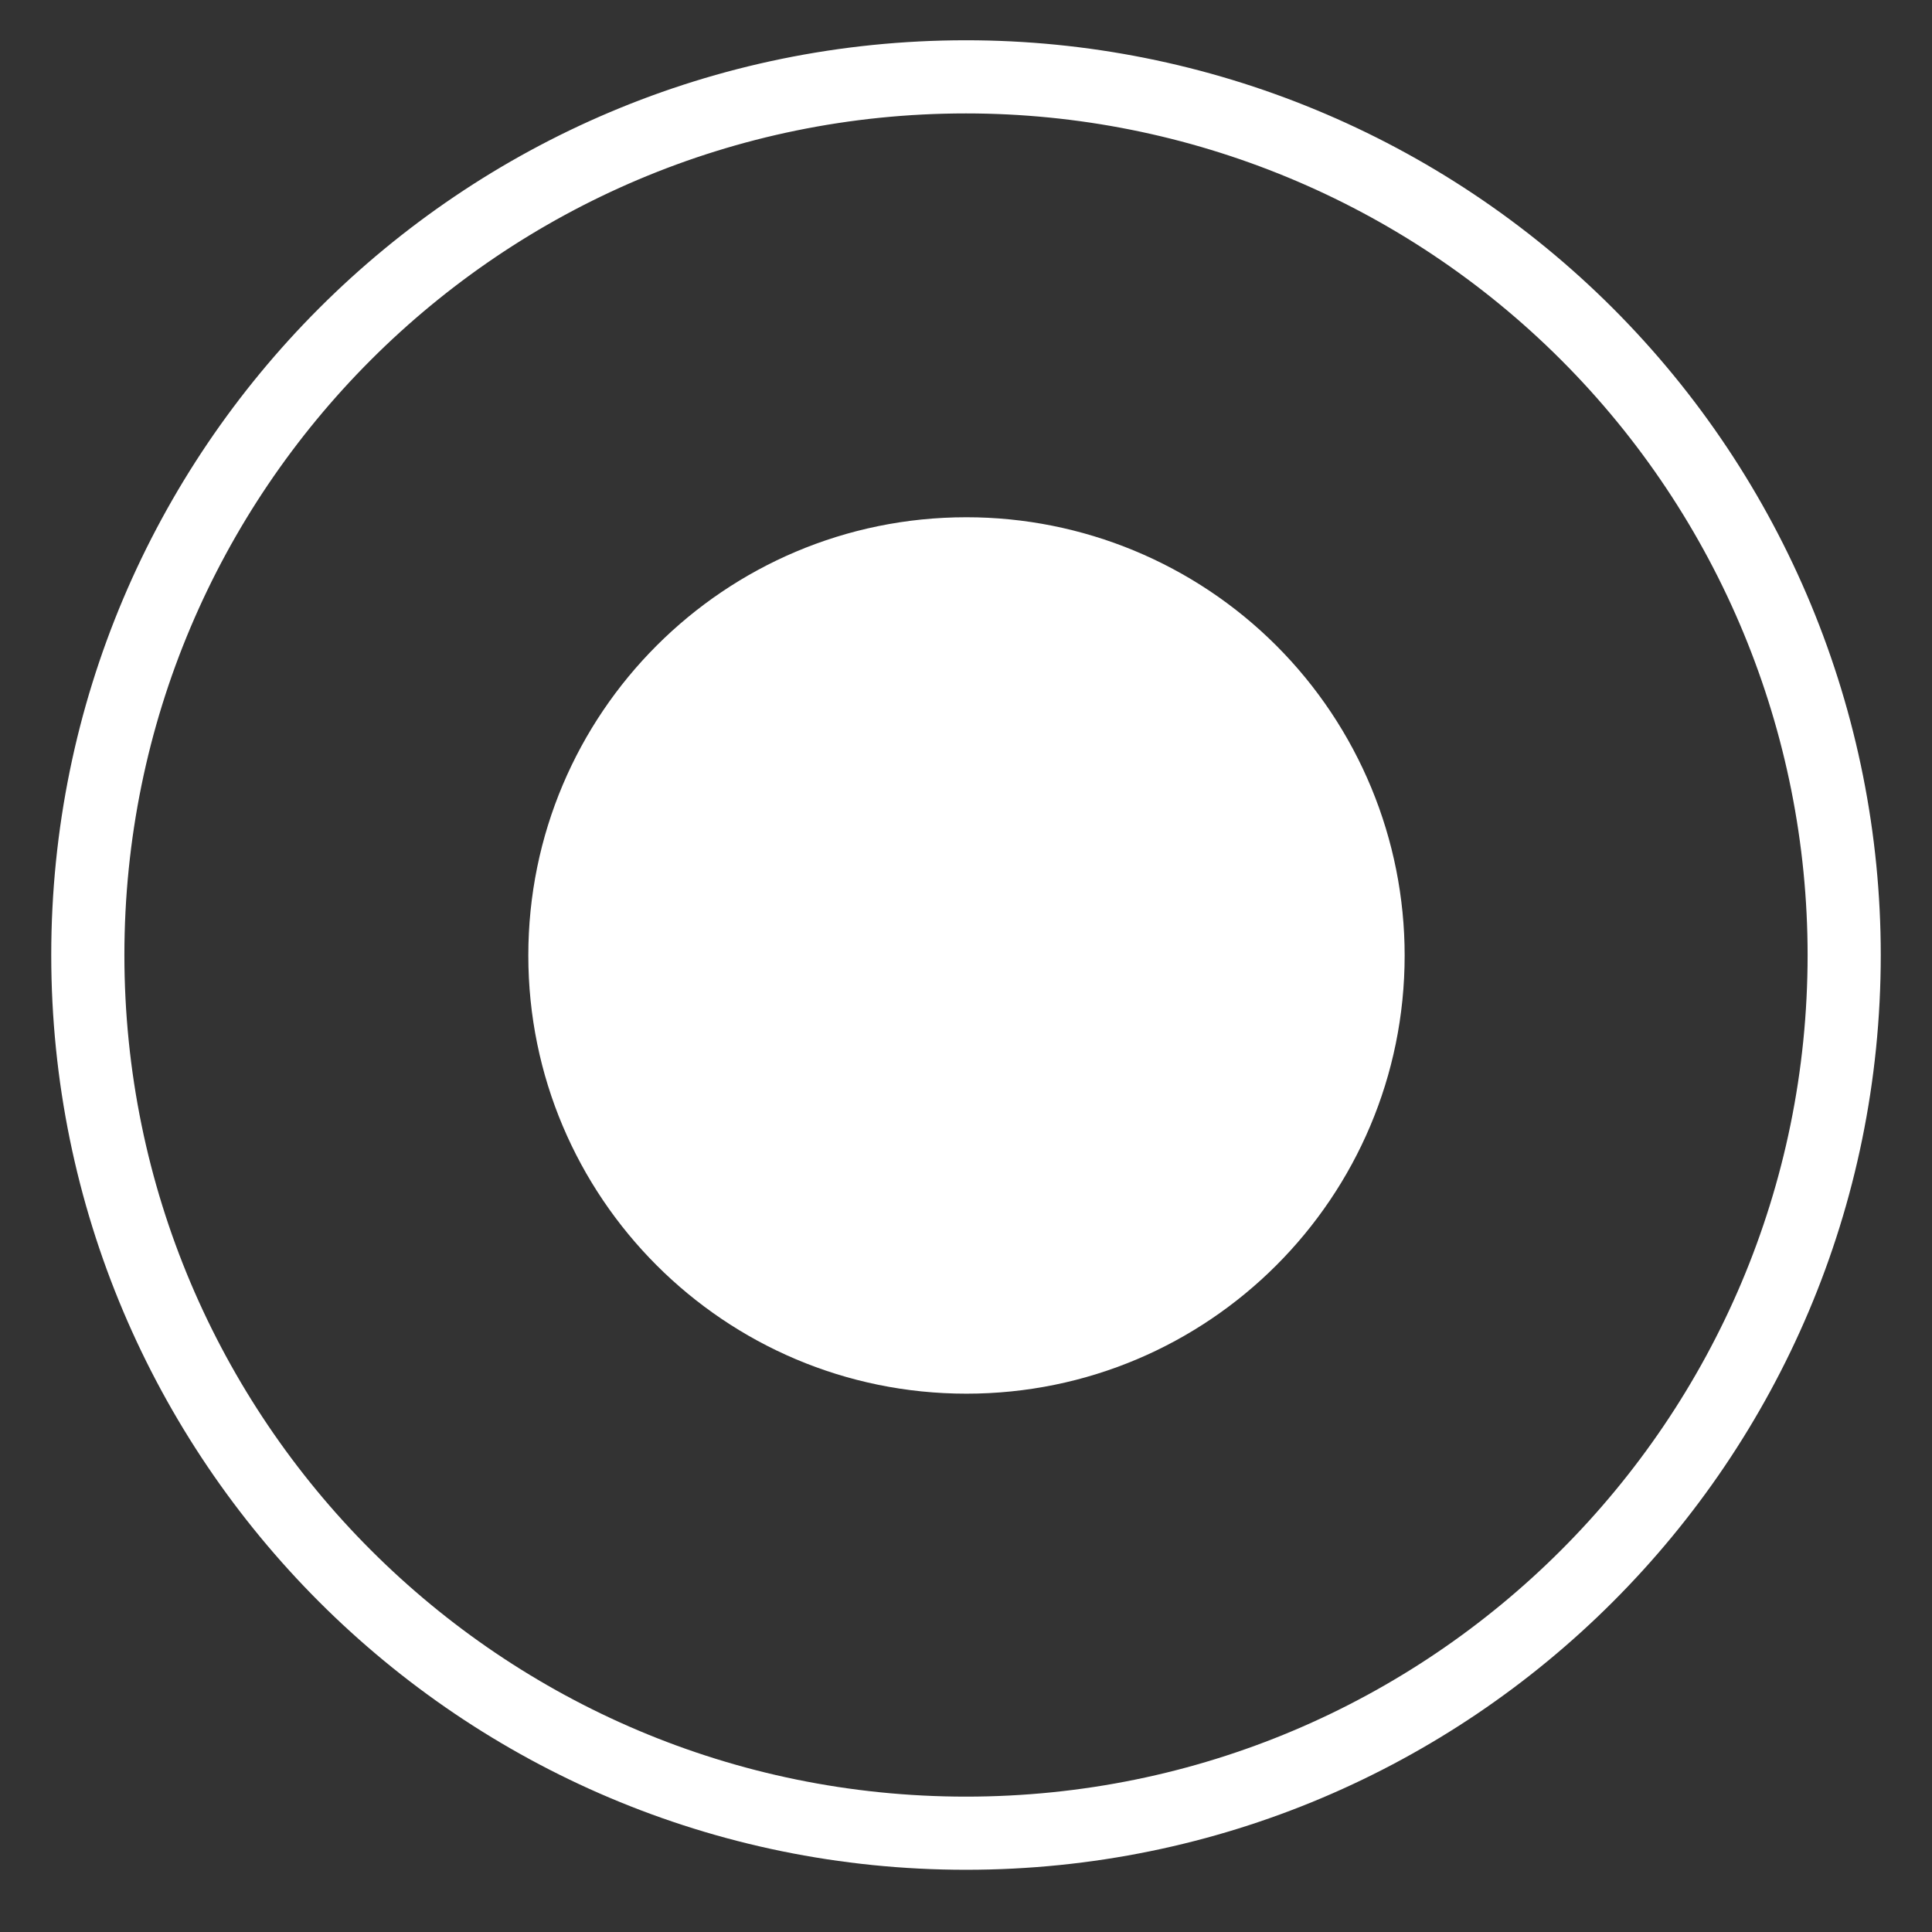
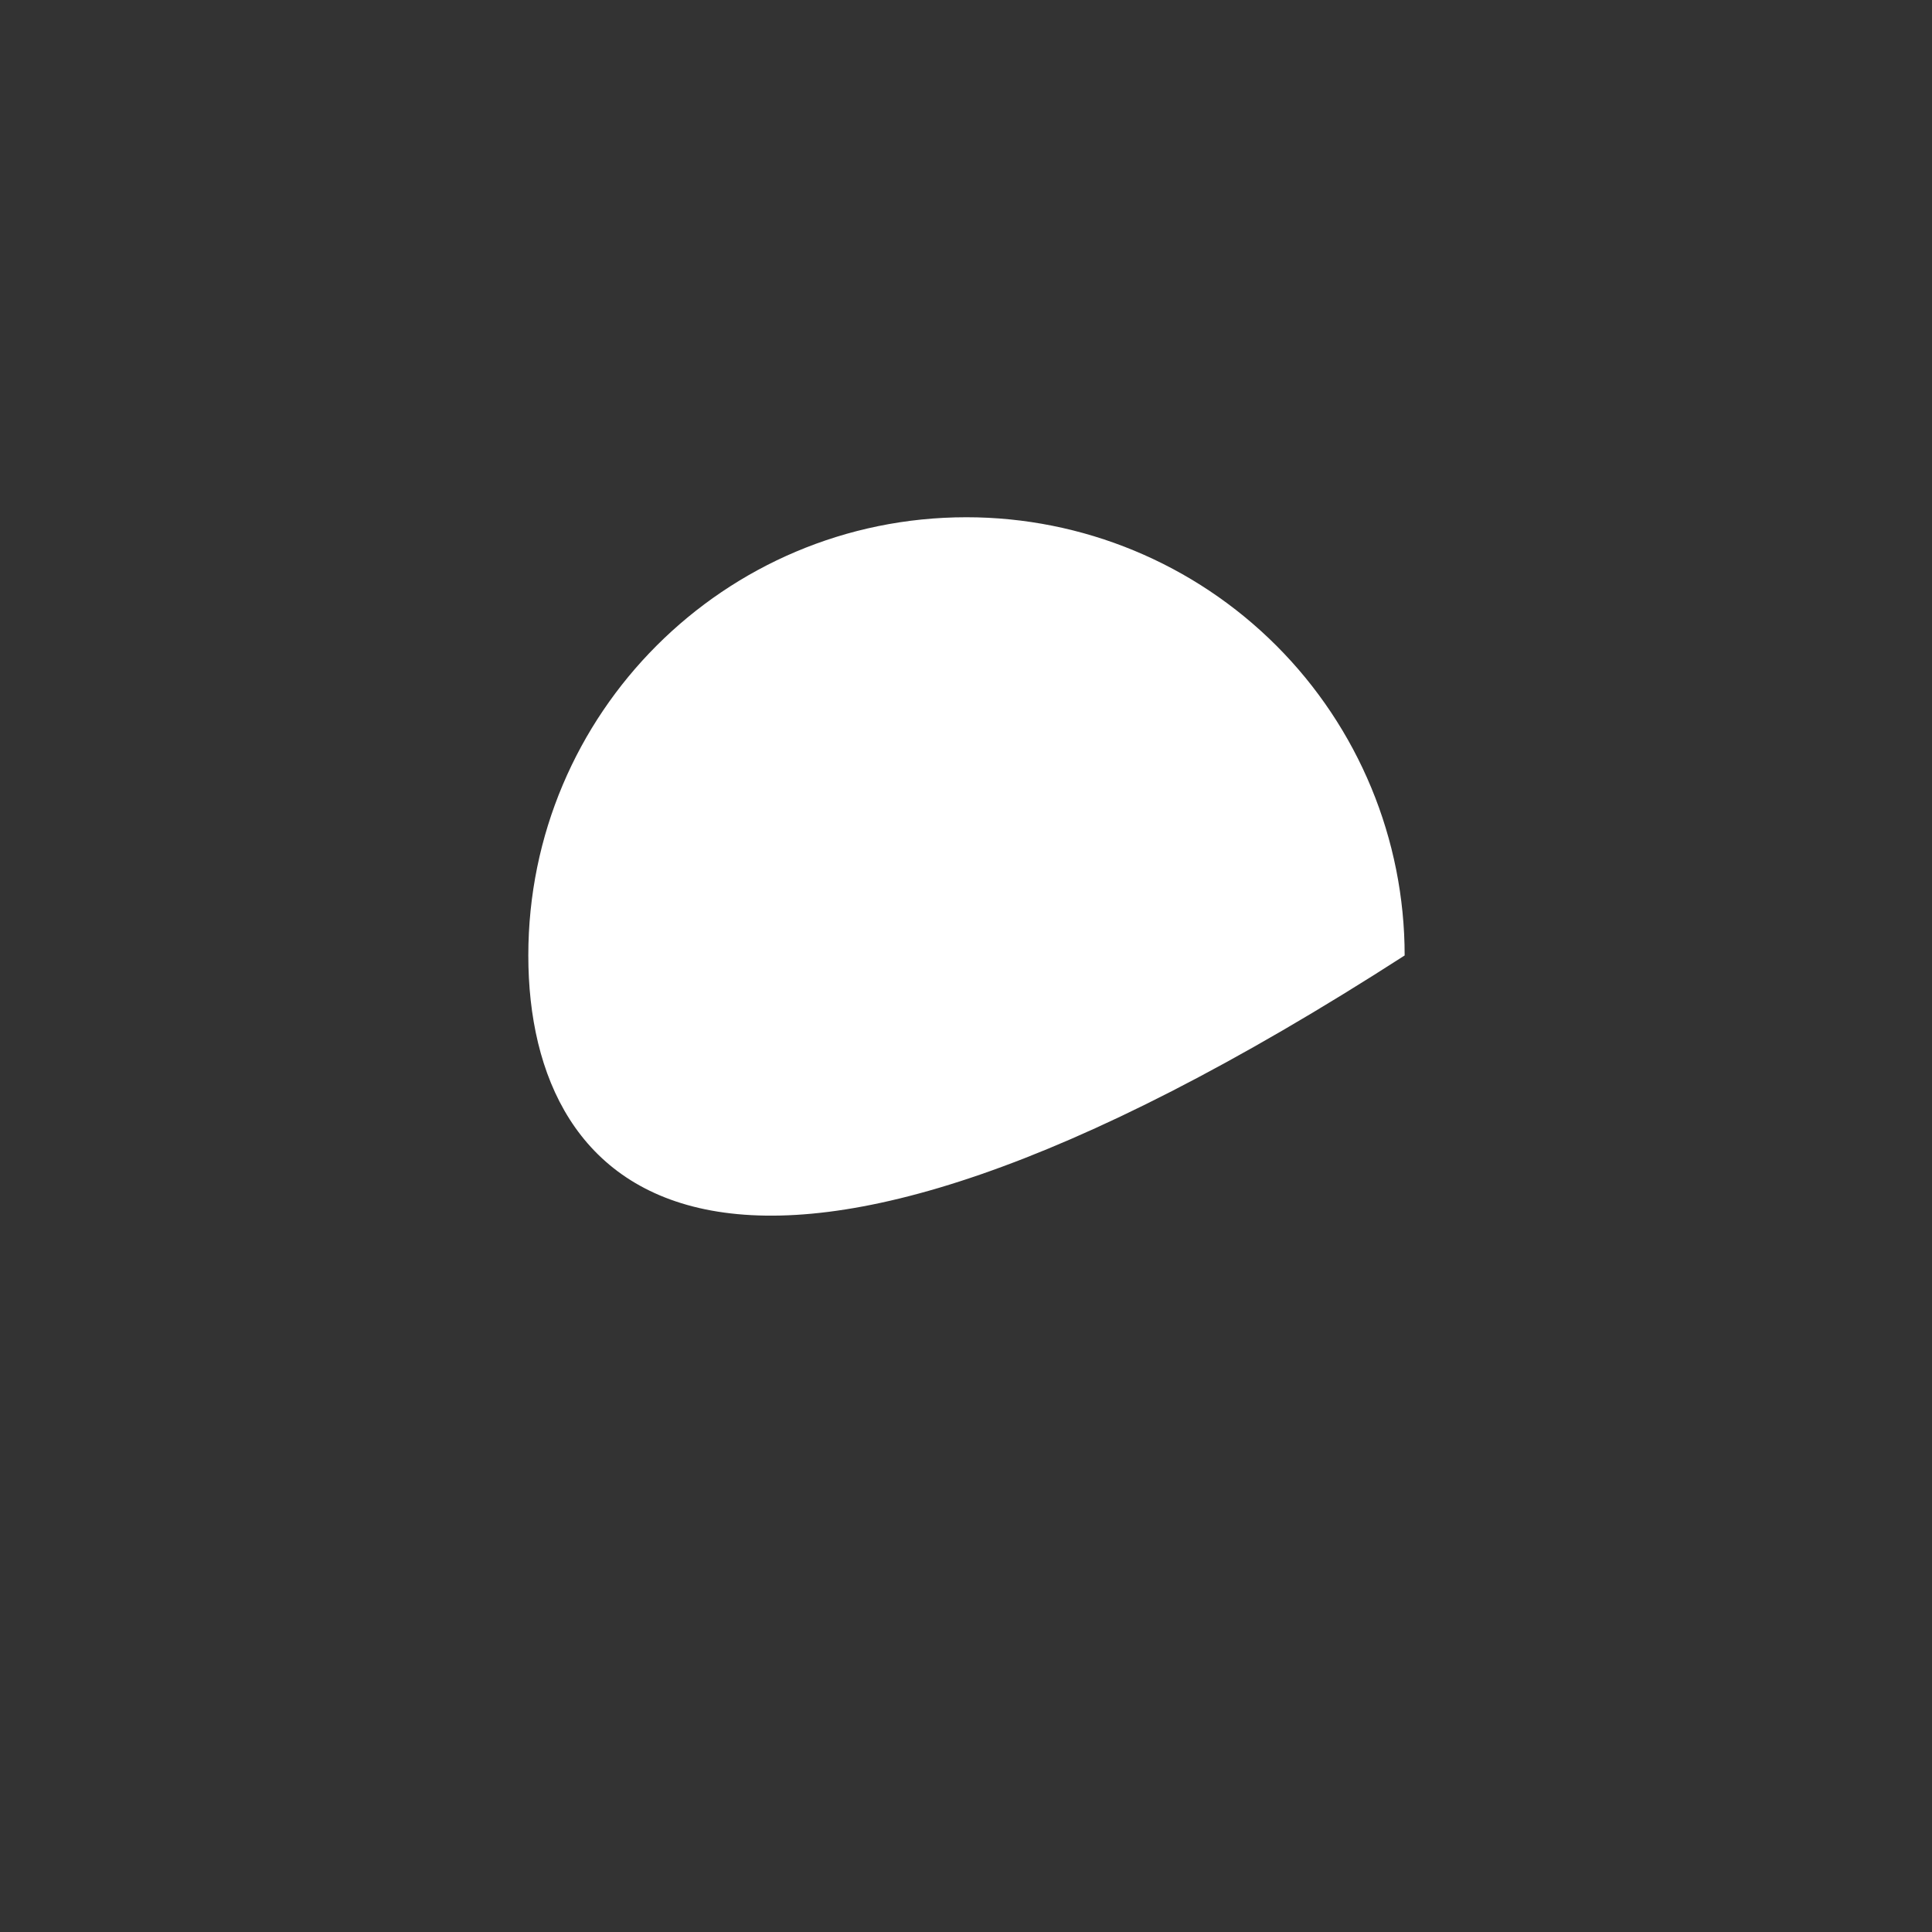
<svg xmlns="http://www.w3.org/2000/svg" width="22" height="22" viewBox="0 0 22 22" fill="none">
  <rect x="0" y="0" width="22" height="22" fill="#333333" stroke="none" />
  <g id="Group 237500">
-     <path id="Vector" fill-rule="evenodd" clip-rule="evenodd" d="M1 10.875C1 5.352 5.477 0.875 11 0.875C13.652 0.875 16.196 1.929 18.071 3.804C19.946 5.679 21 8.223 21 10.875C21 16.398 16.523 20.875 11 20.875C5.477 20.875 1 16.398 1 10.875Z" stroke="white" stroke-width="0.833" stroke-miterlimit="10" stroke-linejoin="round" />
-     <path id="Vector_2" fill-rule="evenodd" clip-rule="evenodd" d="M6.016 10.88C6.016 8.124 8.25 5.89 11.005 5.89C12.329 5.89 13.598 6.416 14.534 7.352C15.469 8.287 15.995 9.556 15.995 10.88C15.995 13.636 13.761 15.87 11.005 15.87C8.25 15.87 6.016 13.636 6.016 10.88Z" fill="white" />
+     <path id="Vector_2" fill-rule="evenodd" clip-rule="evenodd" d="M6.016 10.88C6.016 8.124 8.25 5.89 11.005 5.89C12.329 5.89 13.598 6.416 14.534 7.352C15.469 8.287 15.995 9.556 15.995 10.88C8.25 15.87 6.016 13.636 6.016 10.88Z" fill="white" />
  </g>
</svg>